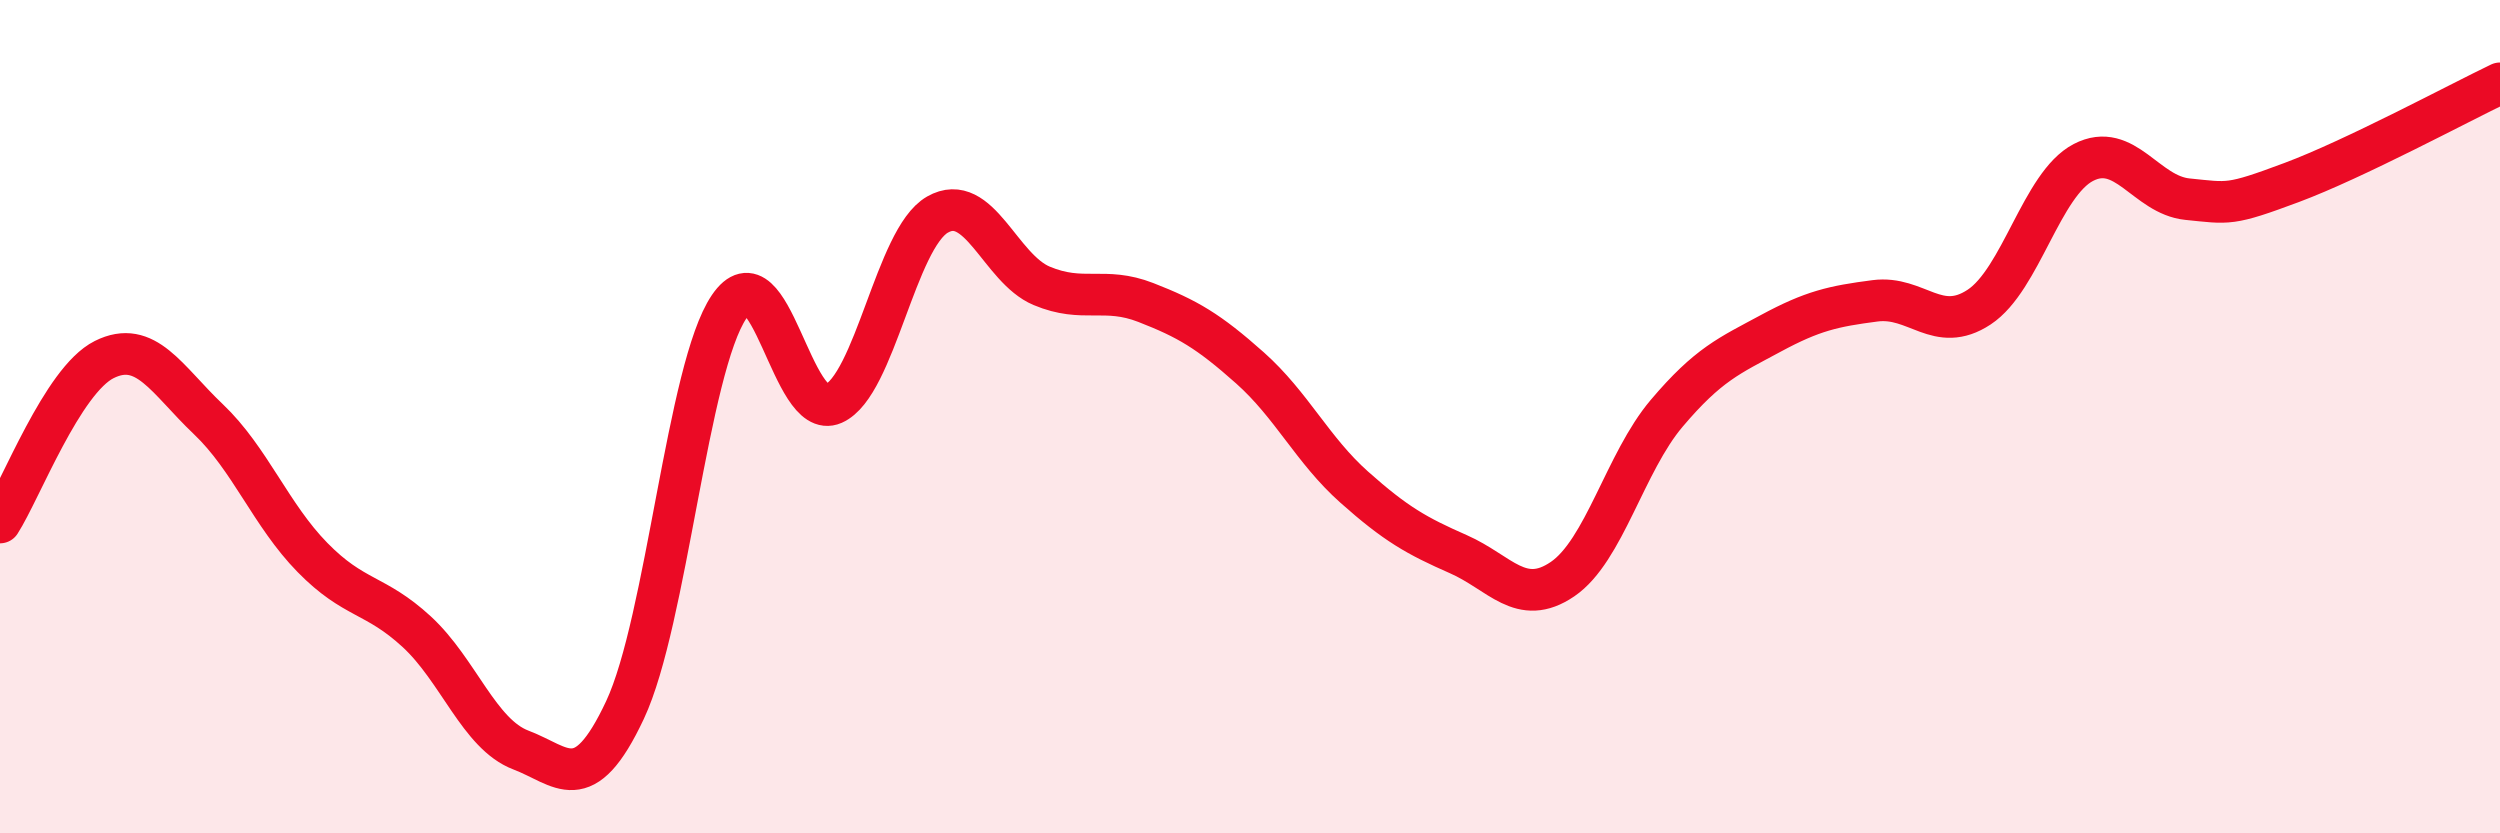
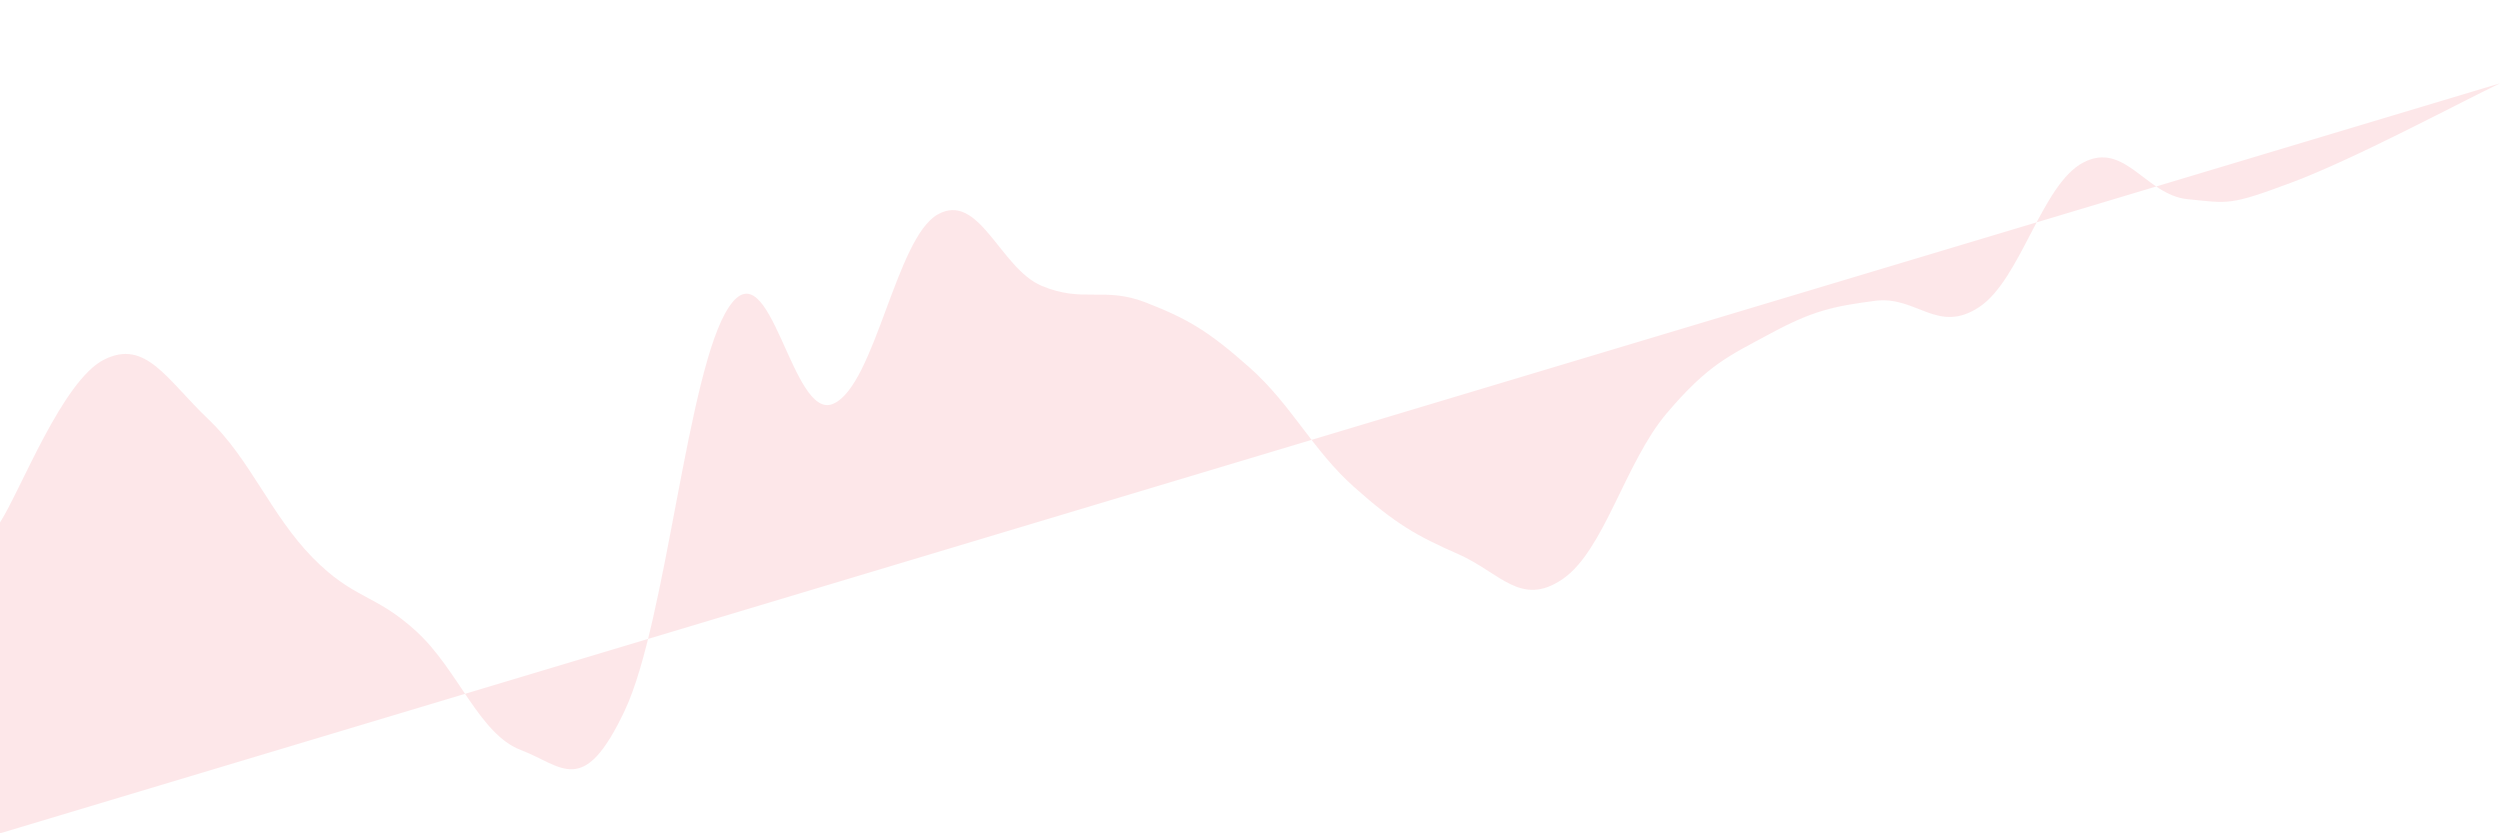
<svg xmlns="http://www.w3.org/2000/svg" width="60" height="20" viewBox="0 0 60 20">
-   <path d="M 0,12.54 C 0.5,11.76 1.5,9.13 2.5,8.63 C 3.5,8.13 4,9.11 5,10.06 C 6,11.01 6.5,12.36 7.5,13.38 C 8.5,14.4 9,14.24 10,15.16 C 11,16.08 11.5,17.62 12.5,18 C 13.5,18.38 14,19.17 15,17.04 C 16,14.91 16.5,8.83 17.5,7.36 C 18.5,5.89 19,10.13 20,9.69 C 21,9.25 21.5,5.72 22.5,5.15 C 23.5,4.58 24,6.44 25,6.86 C 26,7.28 26.5,6.87 27.5,7.26 C 28.5,7.65 29,7.94 30,8.83 C 31,9.72 31.5,10.8 32.5,11.69 C 33.5,12.58 34,12.86 35,13.3 C 36,13.74 36.5,14.58 37.5,13.9 C 38.5,13.22 39,11.1 40,9.92 C 41,8.74 41.5,8.54 42.5,8 C 43.5,7.46 44,7.35 45,7.22 C 46,7.09 46.5,8.03 47.5,7.37 C 48.5,6.71 49,4.42 50,3.9 C 51,3.38 51.5,4.68 52.5,4.78 C 53.5,4.88 53.5,4.94 55,4.38 C 56.5,3.82 59,2.48 60,2L60 20L0 20Z" fill="#EB0A25" opacity="0.1" stroke-linecap="round" stroke-linejoin="round" />
-   <path d="M 0,12.54 C 0.5,11.76 1.5,9.13 2.5,8.63 C 3.5,8.13 4,9.11 5,10.06 C 6,11.01 6.5,12.36 7.5,13.38 C 8.5,14.4 9,14.24 10,15.16 C 11,16.08 11.5,17.62 12.5,18 C 13.5,18.38 14,19.17 15,17.04 C 16,14.91 16.5,8.83 17.5,7.36 C 18.5,5.89 19,10.13 20,9.69 C 21,9.25 21.5,5.72 22.5,5.15 C 23.5,4.58 24,6.44 25,6.86 C 26,7.28 26.5,6.87 27.5,7.26 C 28.5,7.65 29,7.94 30,8.83 C 31,9.72 31.5,10.8 32.5,11.69 C 33.5,12.58 34,12.86 35,13.3 C 36,13.74 36.5,14.58 37.5,13.9 C 38.5,13.22 39,11.1 40,9.92 C 41,8.74 41.5,8.54 42.5,8 C 43.5,7.46 44,7.35 45,7.22 C 46,7.09 46.5,8.03 47.5,7.37 C 48.5,6.71 49,4.42 50,3.9 C 51,3.38 51.5,4.68 52.5,4.78 C 53.5,4.88 53.5,4.94 55,4.38 C 56.5,3.82 59,2.48 60,2" stroke="#EB0A25" stroke-width="1" fill="none" stroke-linecap="round" stroke-linejoin="round" />
+   <path d="M 0,12.54 C 0.5,11.76 1.5,9.13 2.5,8.63 C 3.5,8.13 4,9.11 5,10.06 C 6,11.01 6.5,12.36 7.5,13.38 C 8.5,14.4 9,14.24 10,15.16 C 11,16.08 11.5,17.62 12.5,18 C 13.5,18.38 14,19.17 15,17.04 C 16,14.91 16.5,8.83 17.5,7.36 C 18.5,5.89 19,10.13 20,9.69 C 21,9.25 21.5,5.72 22.5,5.15 C 23.5,4.58 24,6.44 25,6.86 C 26,7.28 26.5,6.87 27.5,7.26 C 28.5,7.65 29,7.94 30,8.83 C 31,9.72 31.5,10.8 32.5,11.69 C 33.5,12.58 34,12.86 35,13.3 C 36,13.74 36.5,14.58 37.5,13.9 C 38.5,13.22 39,11.1 40,9.92 C 41,8.74 41.5,8.54 42.5,8 C 43.5,7.46 44,7.35 45,7.22 C 46,7.09 46.5,8.03 47.5,7.37 C 48.5,6.71 49,4.42 50,3.9 C 51,3.38 51.5,4.68 52.5,4.78 C 53.5,4.88 53.5,4.94 55,4.38 C 56.5,3.82 59,2.48 60,2L0 20Z" fill="#EB0A25" opacity="0.1" stroke-linecap="round" stroke-linejoin="round" />
</svg>